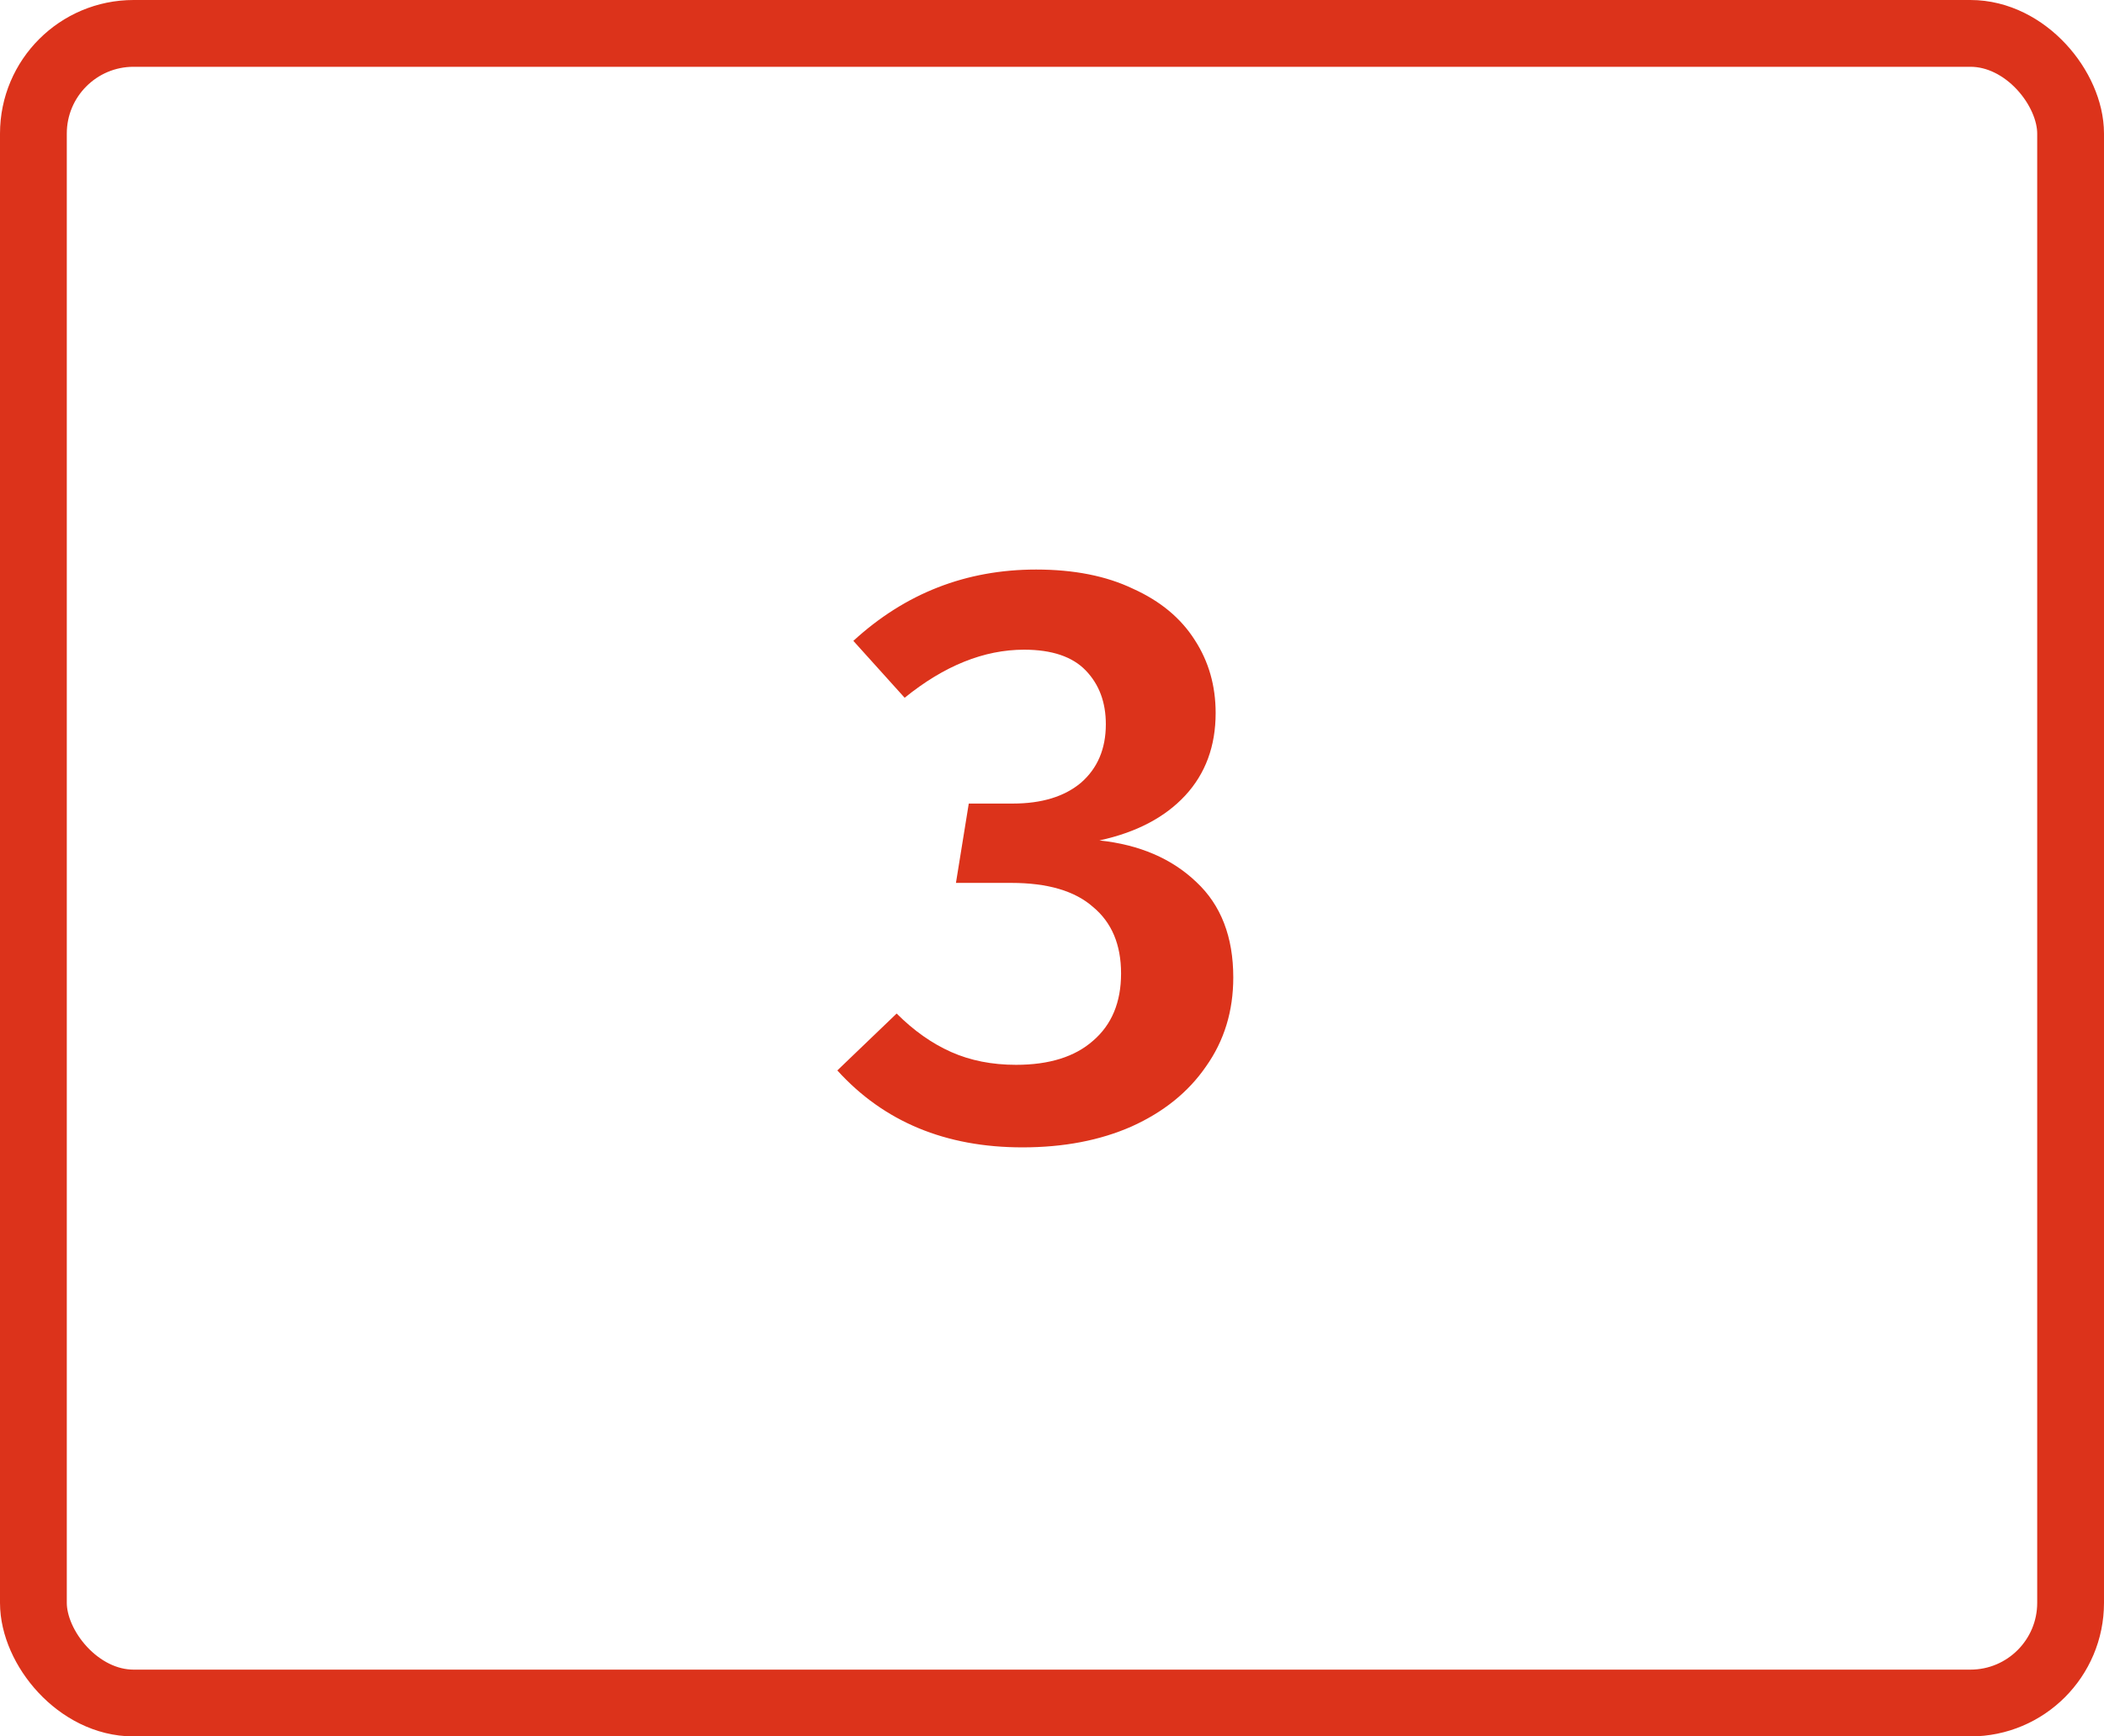
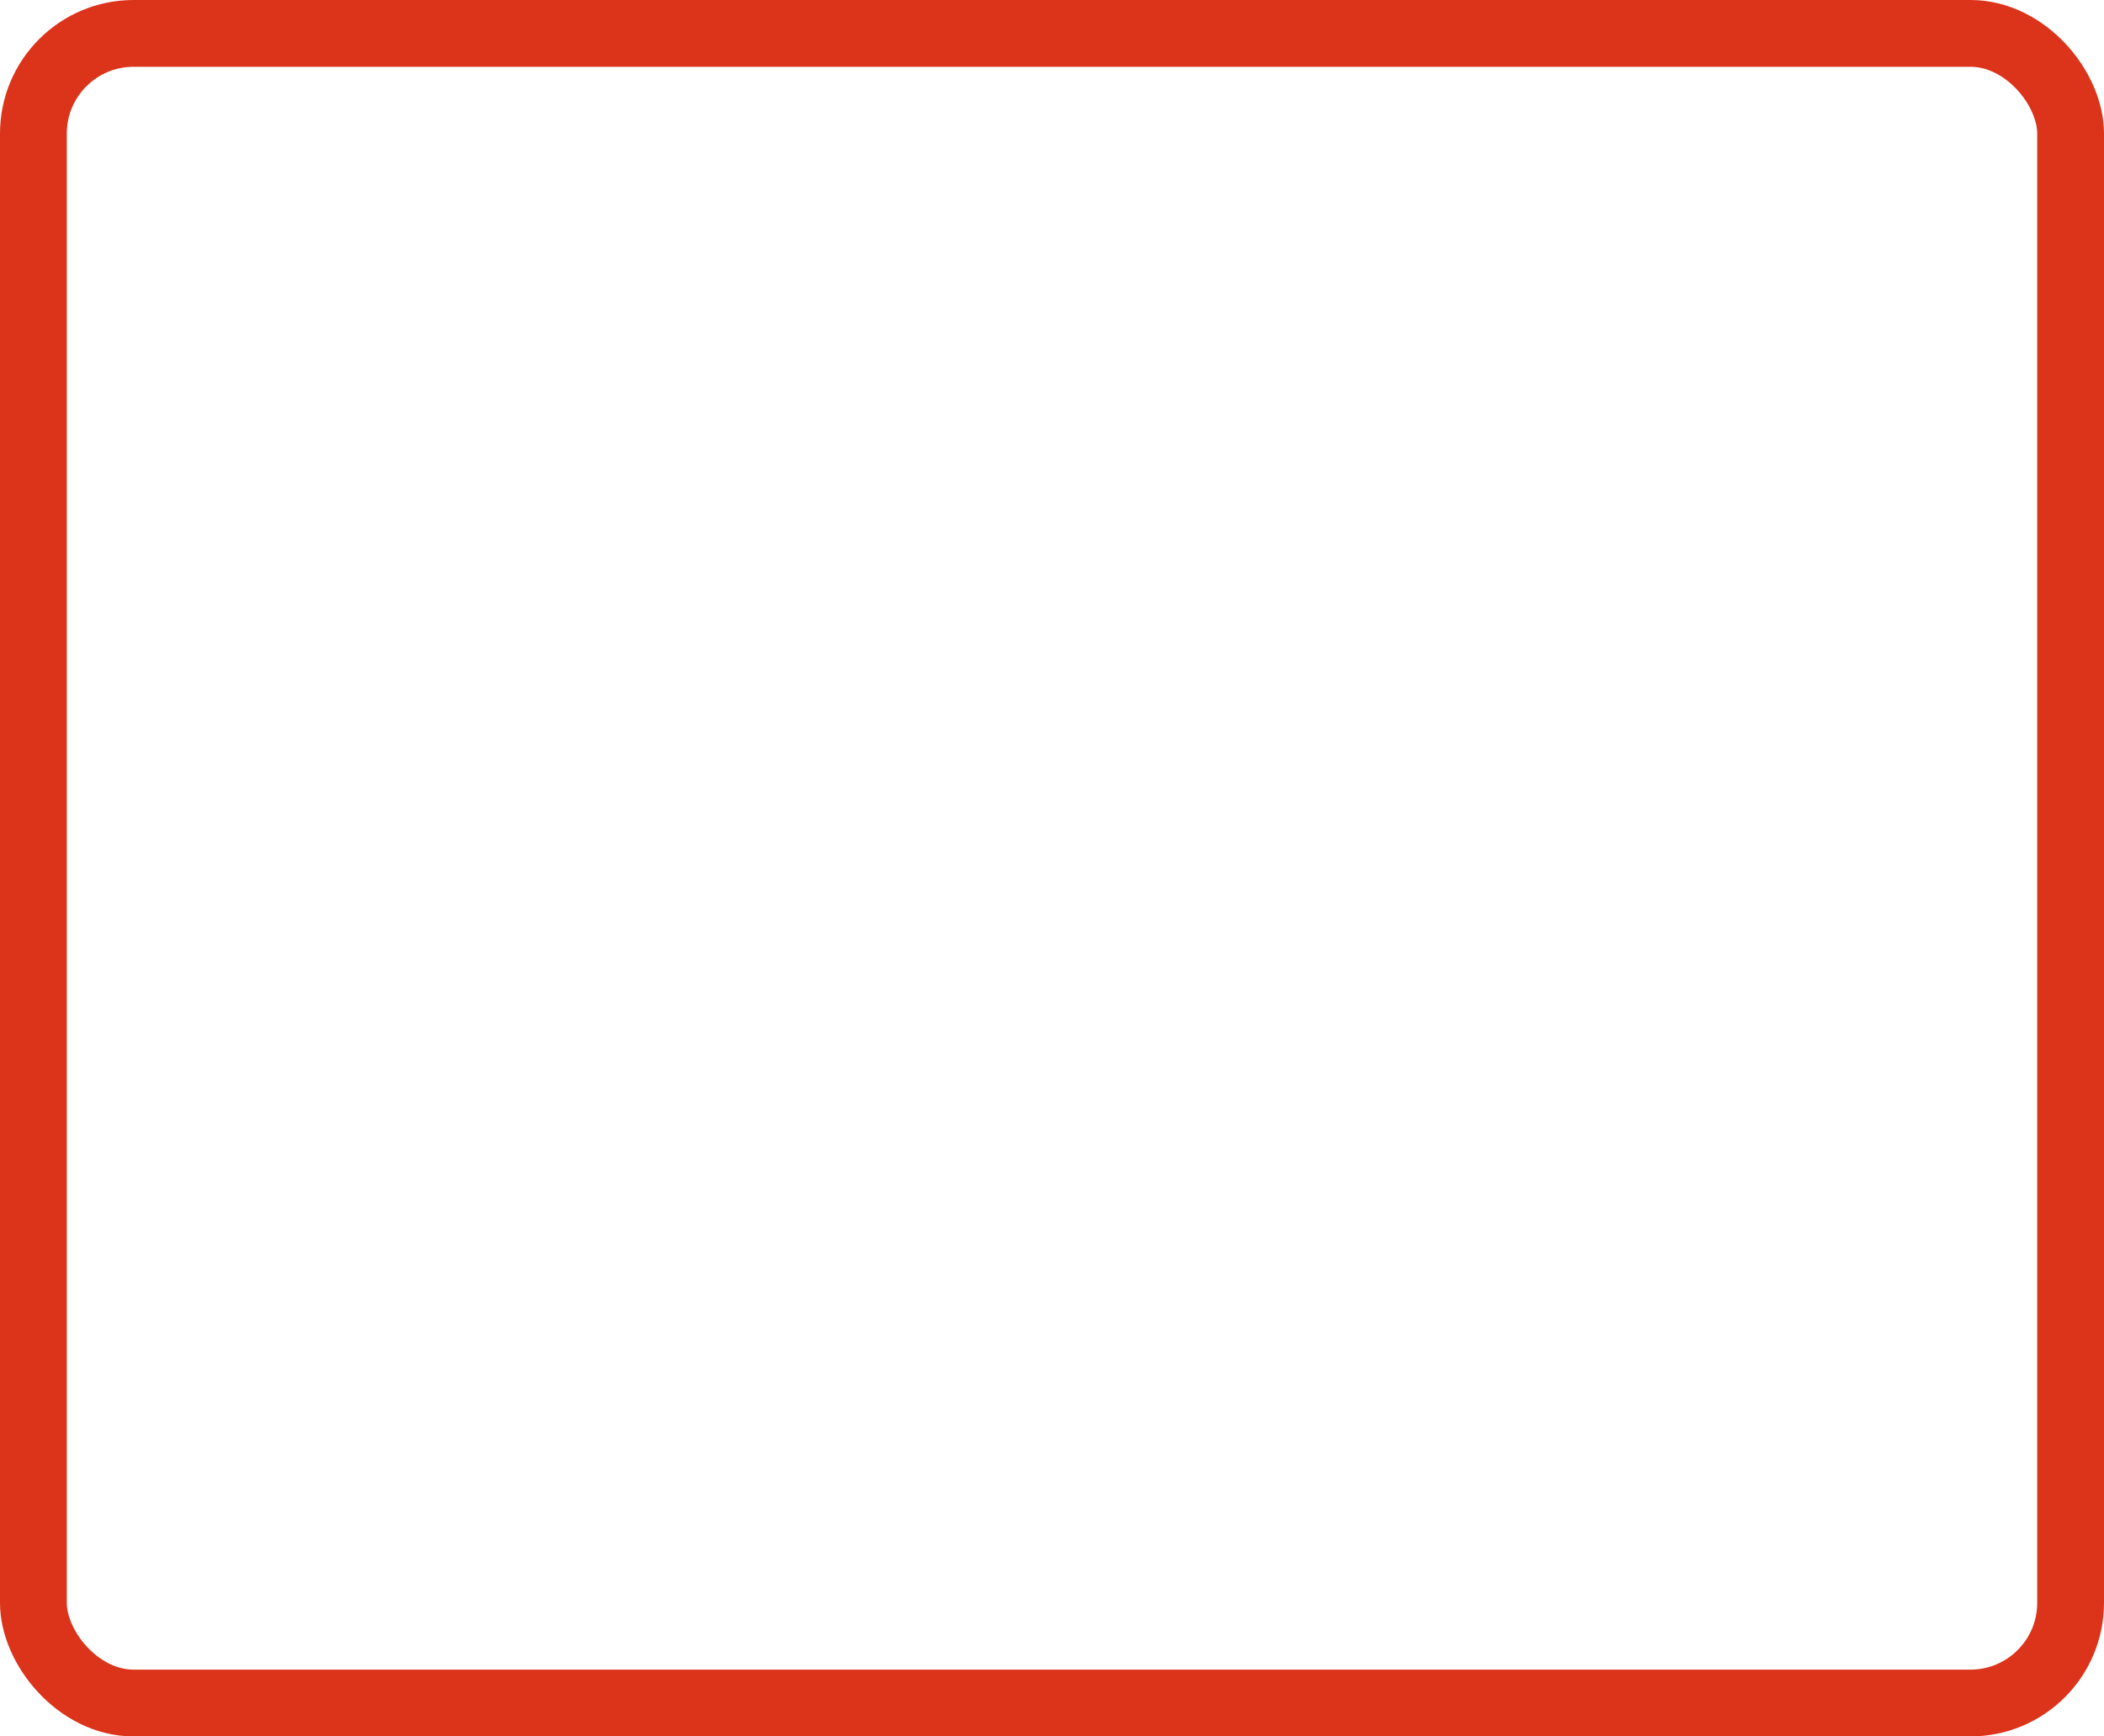
<svg xmlns="http://www.w3.org/2000/svg" width="63" height="52" viewBox="0 0 63 52" fill="none">
-   <path d="M30.616 34.36C28.312 34.36 26.464 33.592 25.072 32.056L26.848 30.352C27.36 30.864 27.904 31.248 28.48 31.504C29.056 31.76 29.704 31.888 30.424 31.888C31.416 31.888 32.184 31.648 32.728 31.168C33.288 30.688 33.568 30.016 33.568 29.152C33.568 28.288 33.288 27.624 32.728 27.16C32.184 26.68 31.368 26.44 30.28 26.44H28.624L29.008 24.064H30.328C31.192 24.064 31.872 23.856 32.368 23.44C32.864 23.008 33.112 22.424 33.112 21.688C33.112 21.032 32.912 20.496 32.512 20.08C32.112 19.664 31.496 19.456 30.664 19.456C29.464 19.456 28.272 19.936 27.088 20.896L25.552 19.192C27.104 17.768 28.928 17.056 31.024 17.056C32.16 17.056 33.128 17.248 33.928 17.632C34.744 18 35.36 18.512 35.776 19.168C36.192 19.808 36.4 20.536 36.4 21.352C36.4 22.344 36.096 23.168 35.488 23.824C34.88 24.48 34.024 24.928 32.92 25.168C34.12 25.296 35.088 25.712 35.824 26.416C36.56 27.104 36.928 28.056 36.928 29.272C36.928 30.28 36.656 31.168 36.112 31.936C35.584 32.704 34.84 33.304 33.88 33.736C32.936 34.152 31.848 34.36 30.616 34.36Z" fill="#DC331B" />
  <rect x="1" y="1" width="61" height="50" rx="3" stroke="#DC331B" stroke-width="2" />
</svg>